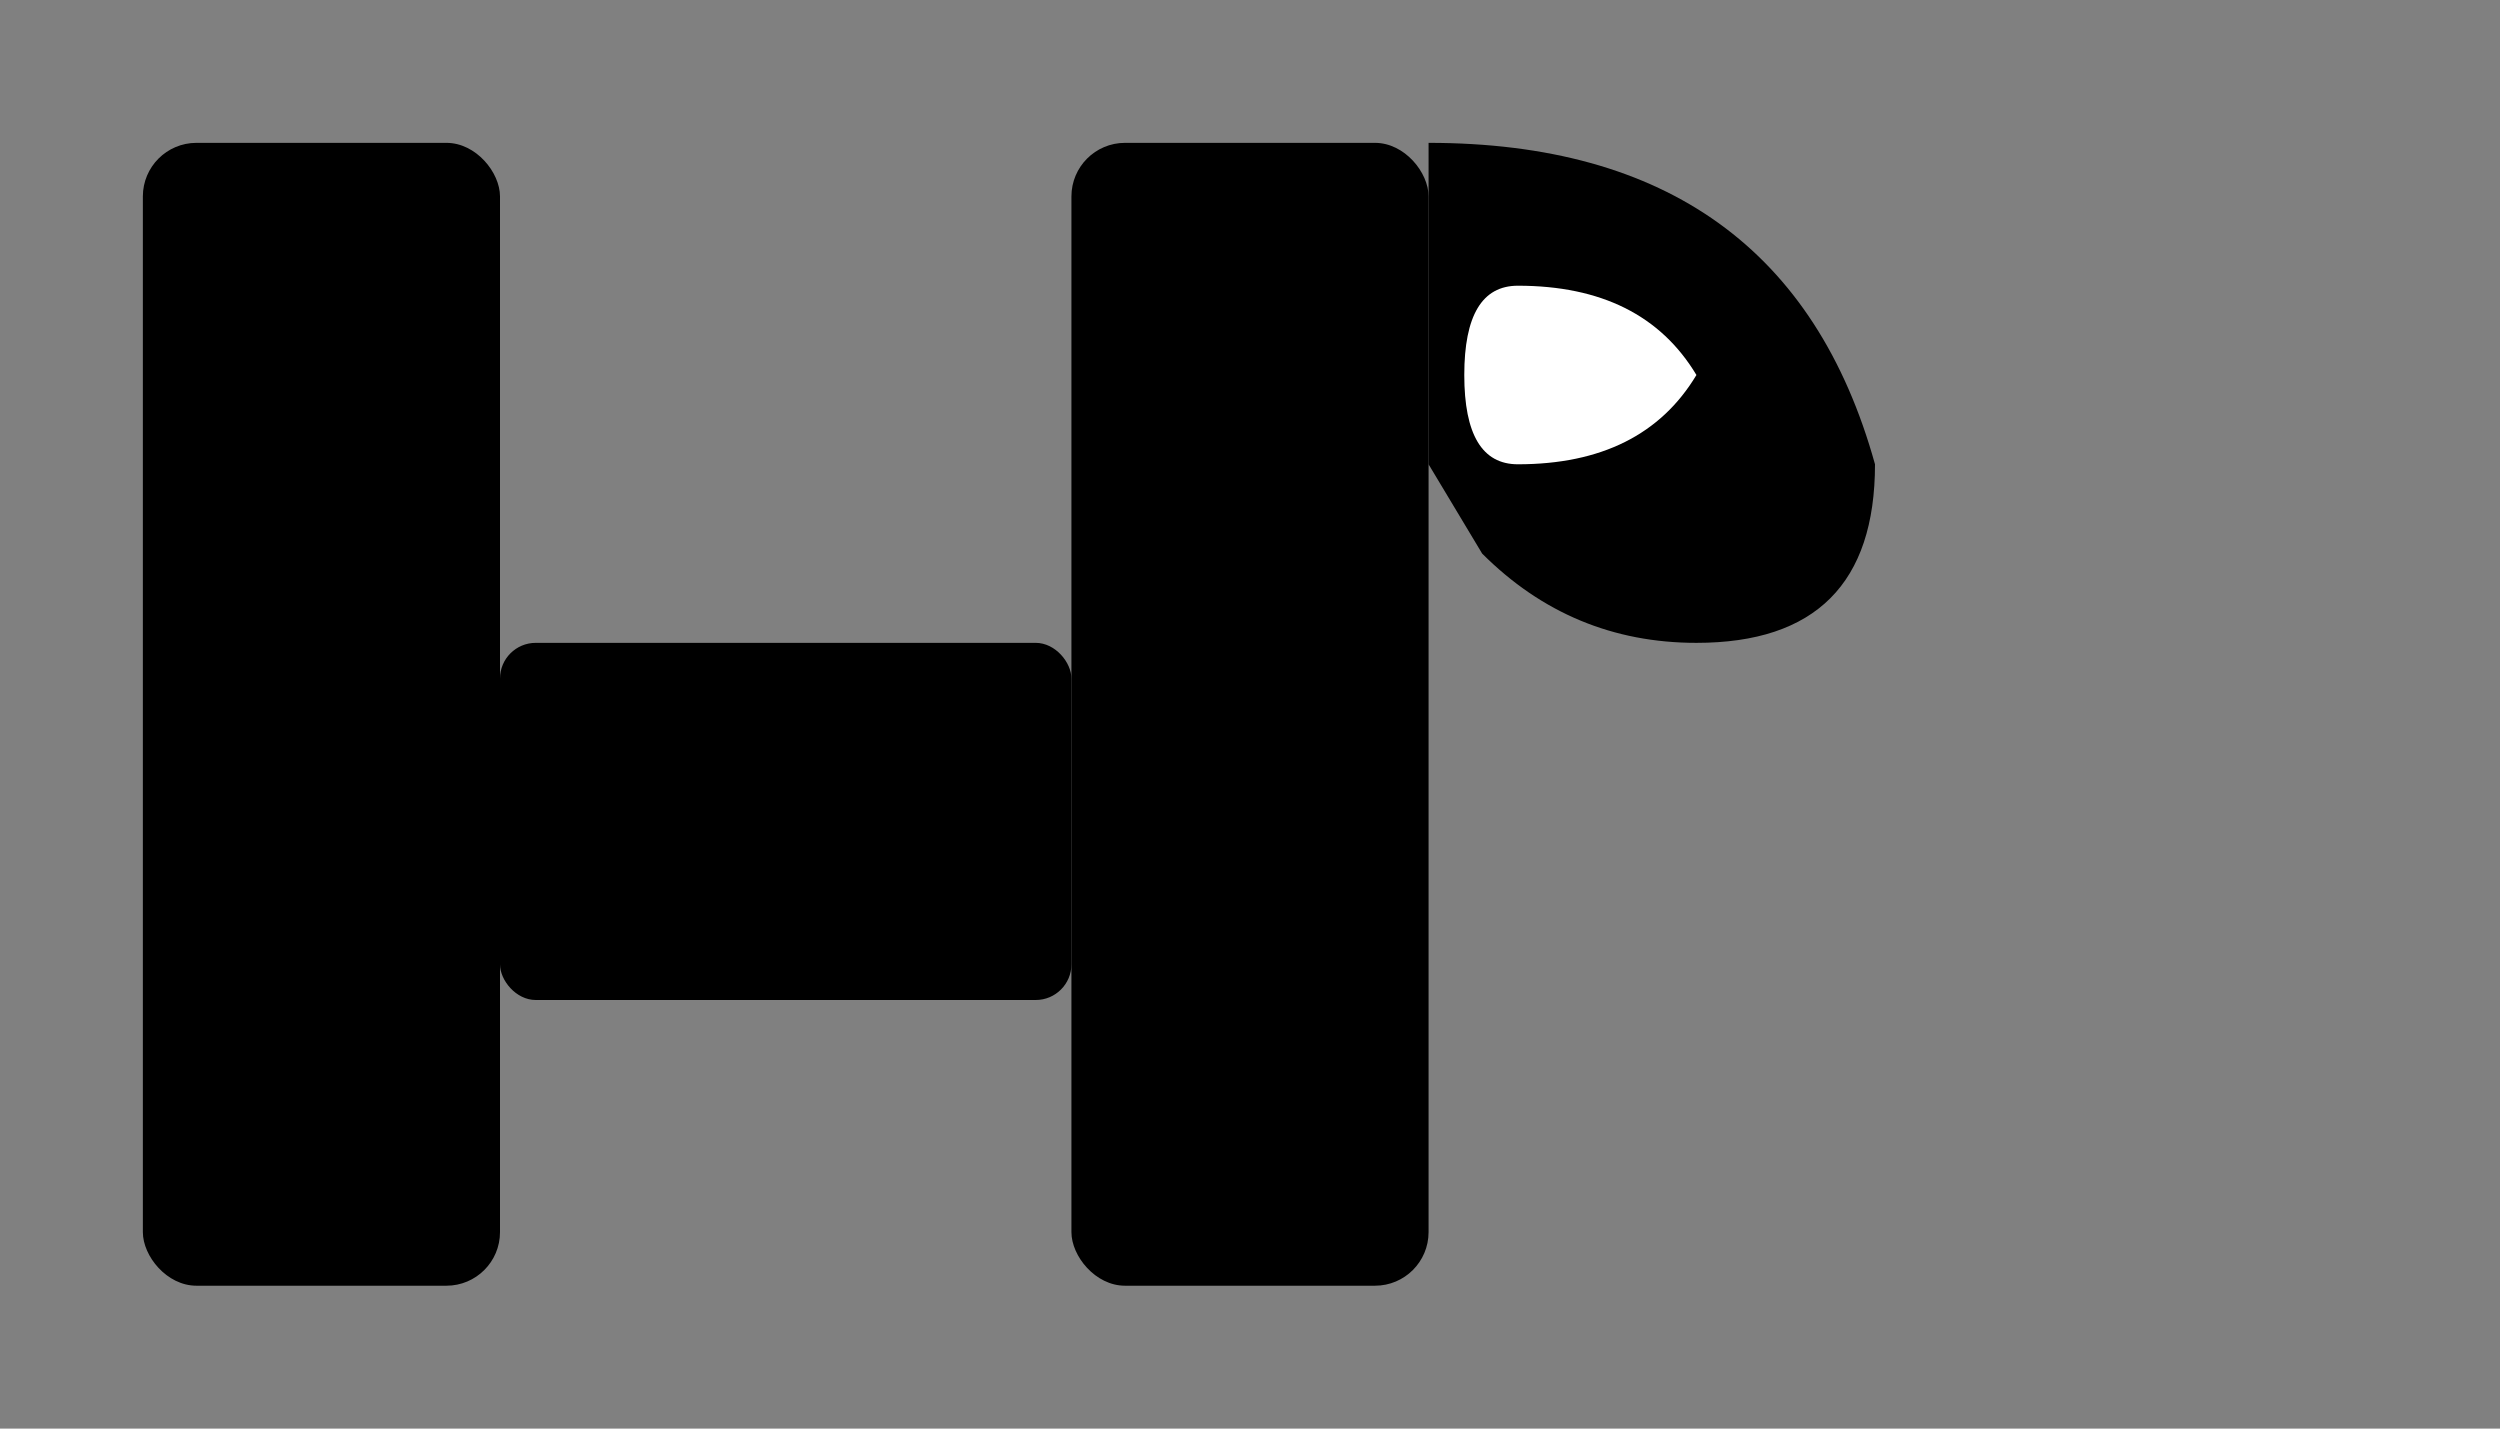
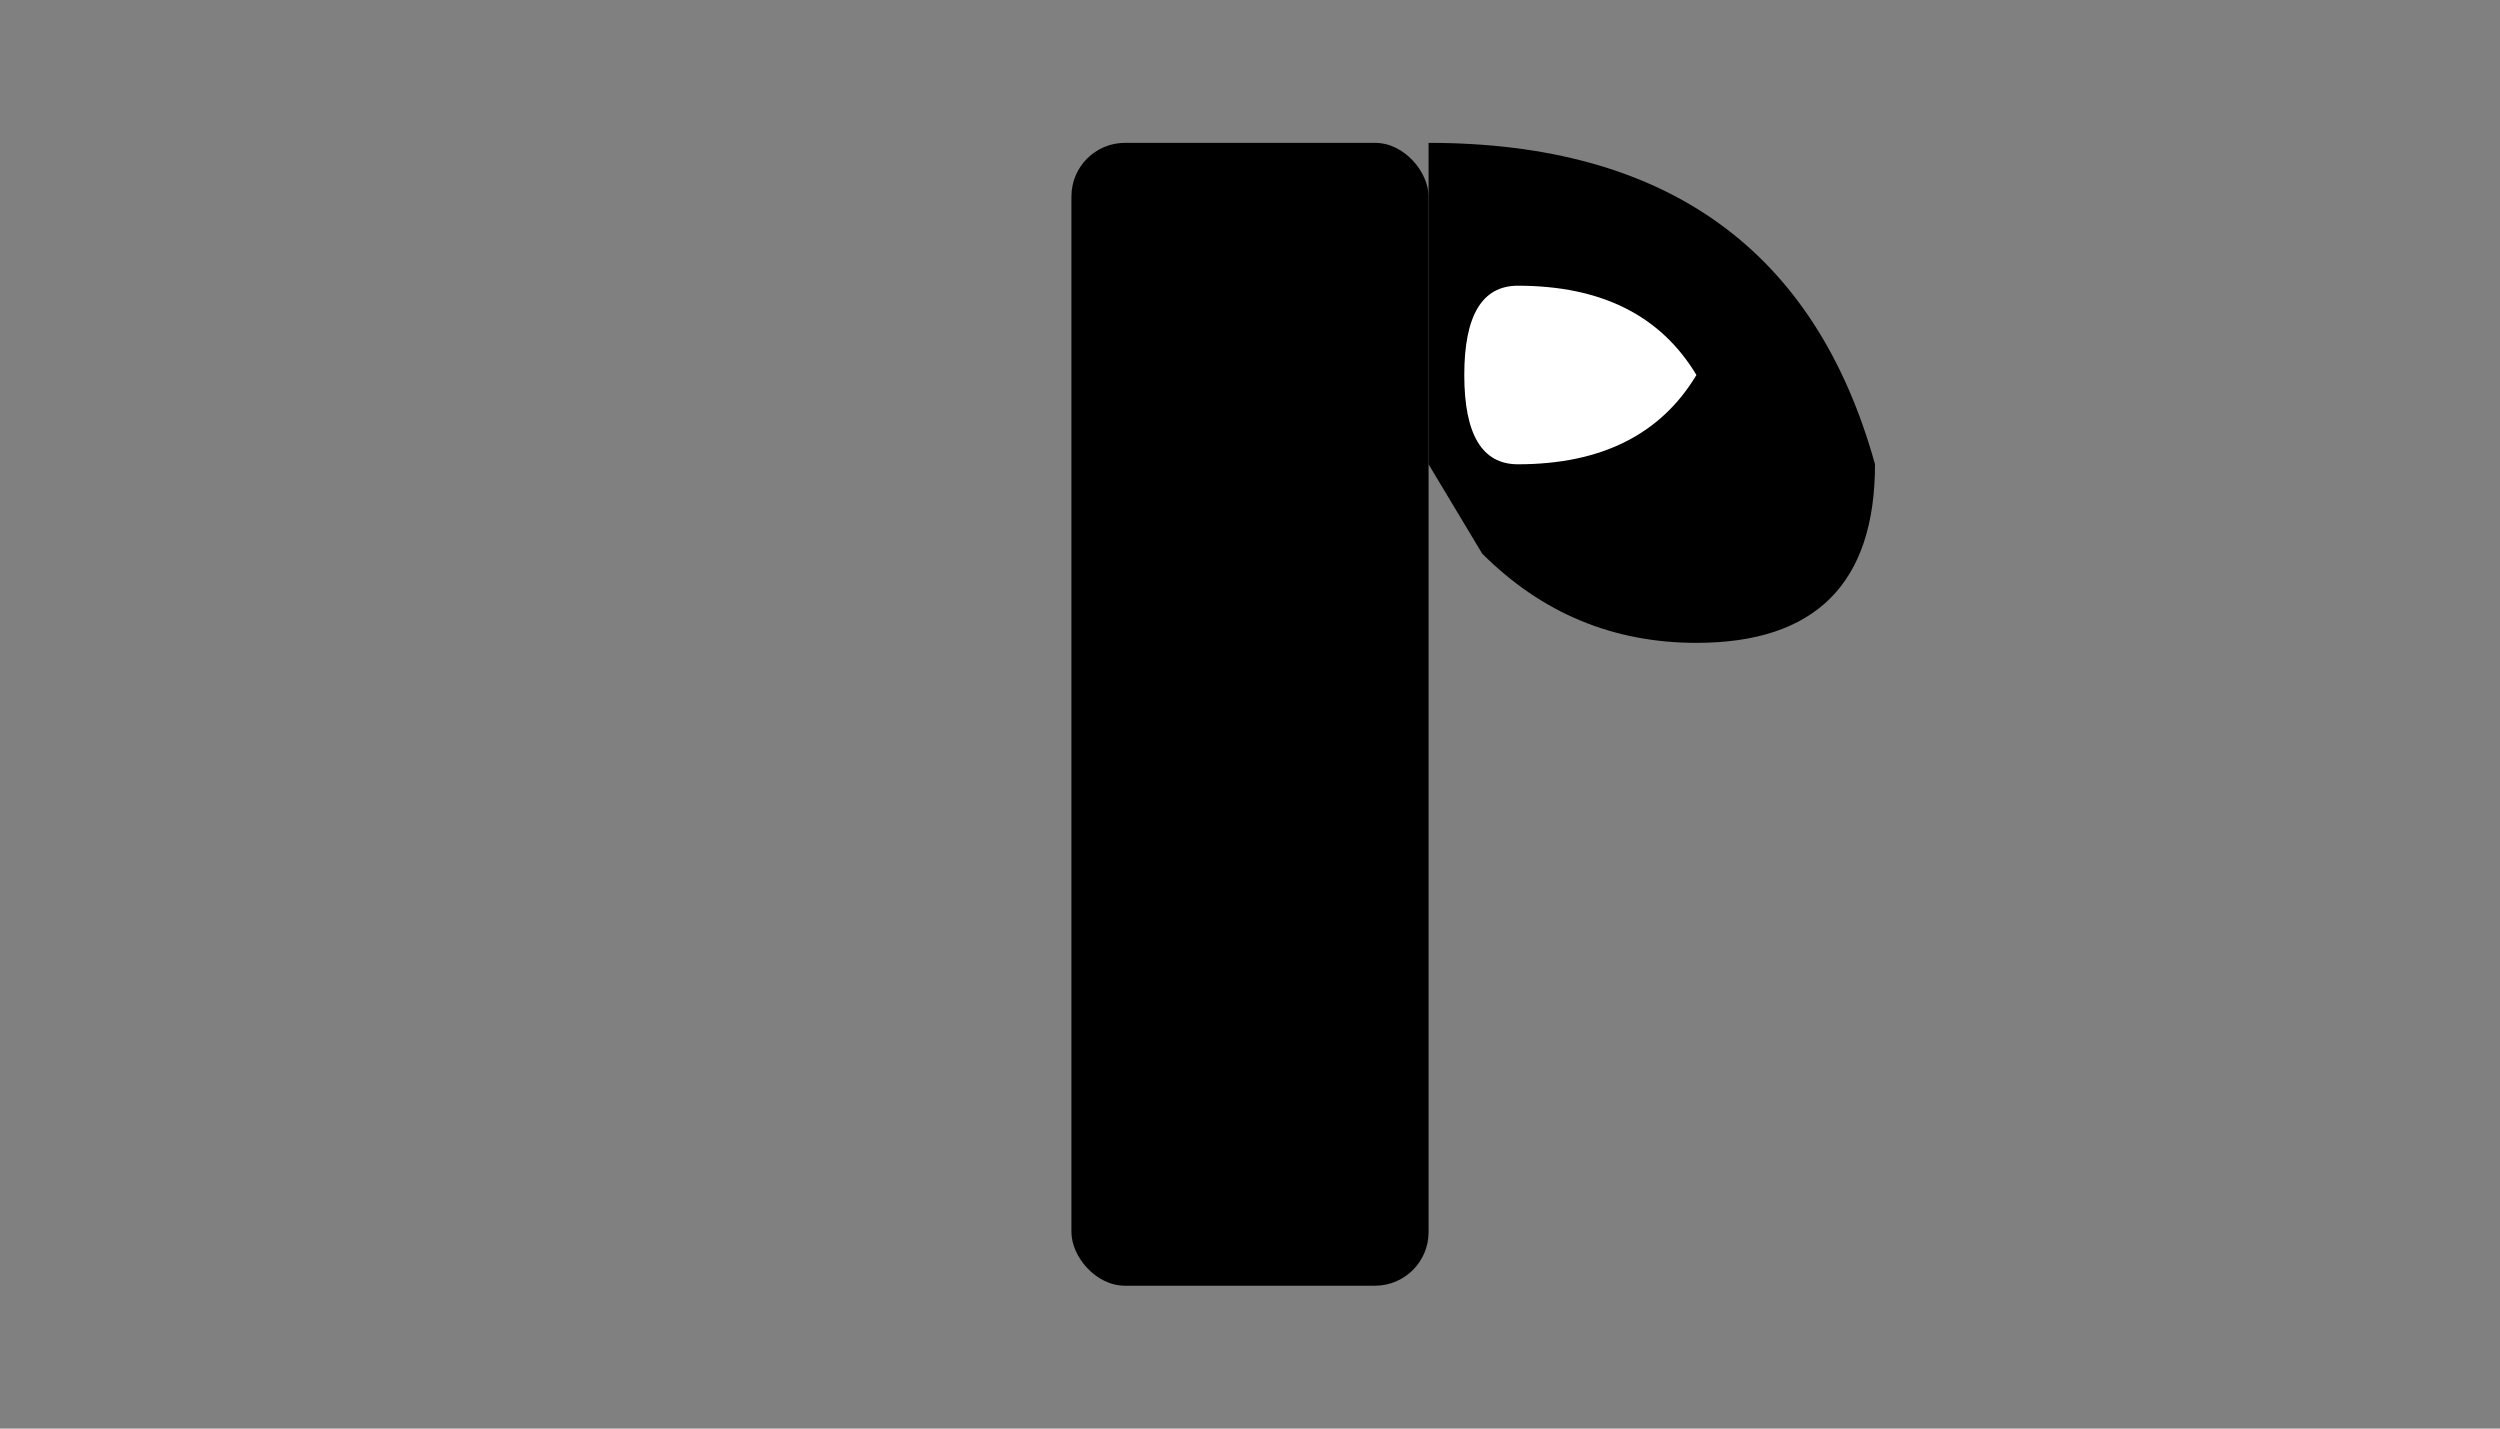
<svg xmlns="http://www.w3.org/2000/svg" viewBox="0 0 140 80" fill="currentColor">
  <rect x="0" y="0" width="140" height="80" fill="#808080" stroke="none" />
-   <rect x="8" y="8" width="20" height="64" rx="3" />
-   <rect x="28" y="36" width="32" height="20" rx="2" />
  <rect x="60" y="8" width="20" height="64" rx="3" />
  <path d="M 80 8 Q 100 8 105 26 Q 105 36 95 36 Q 88 36 83 31 L 80 26 Z" />
  <path d="M 85 16 Q 92 16 95 21 Q 92 26 85 26 Q 82 26 82 21 Q 82 16 85 16" fill="white" />
</svg>